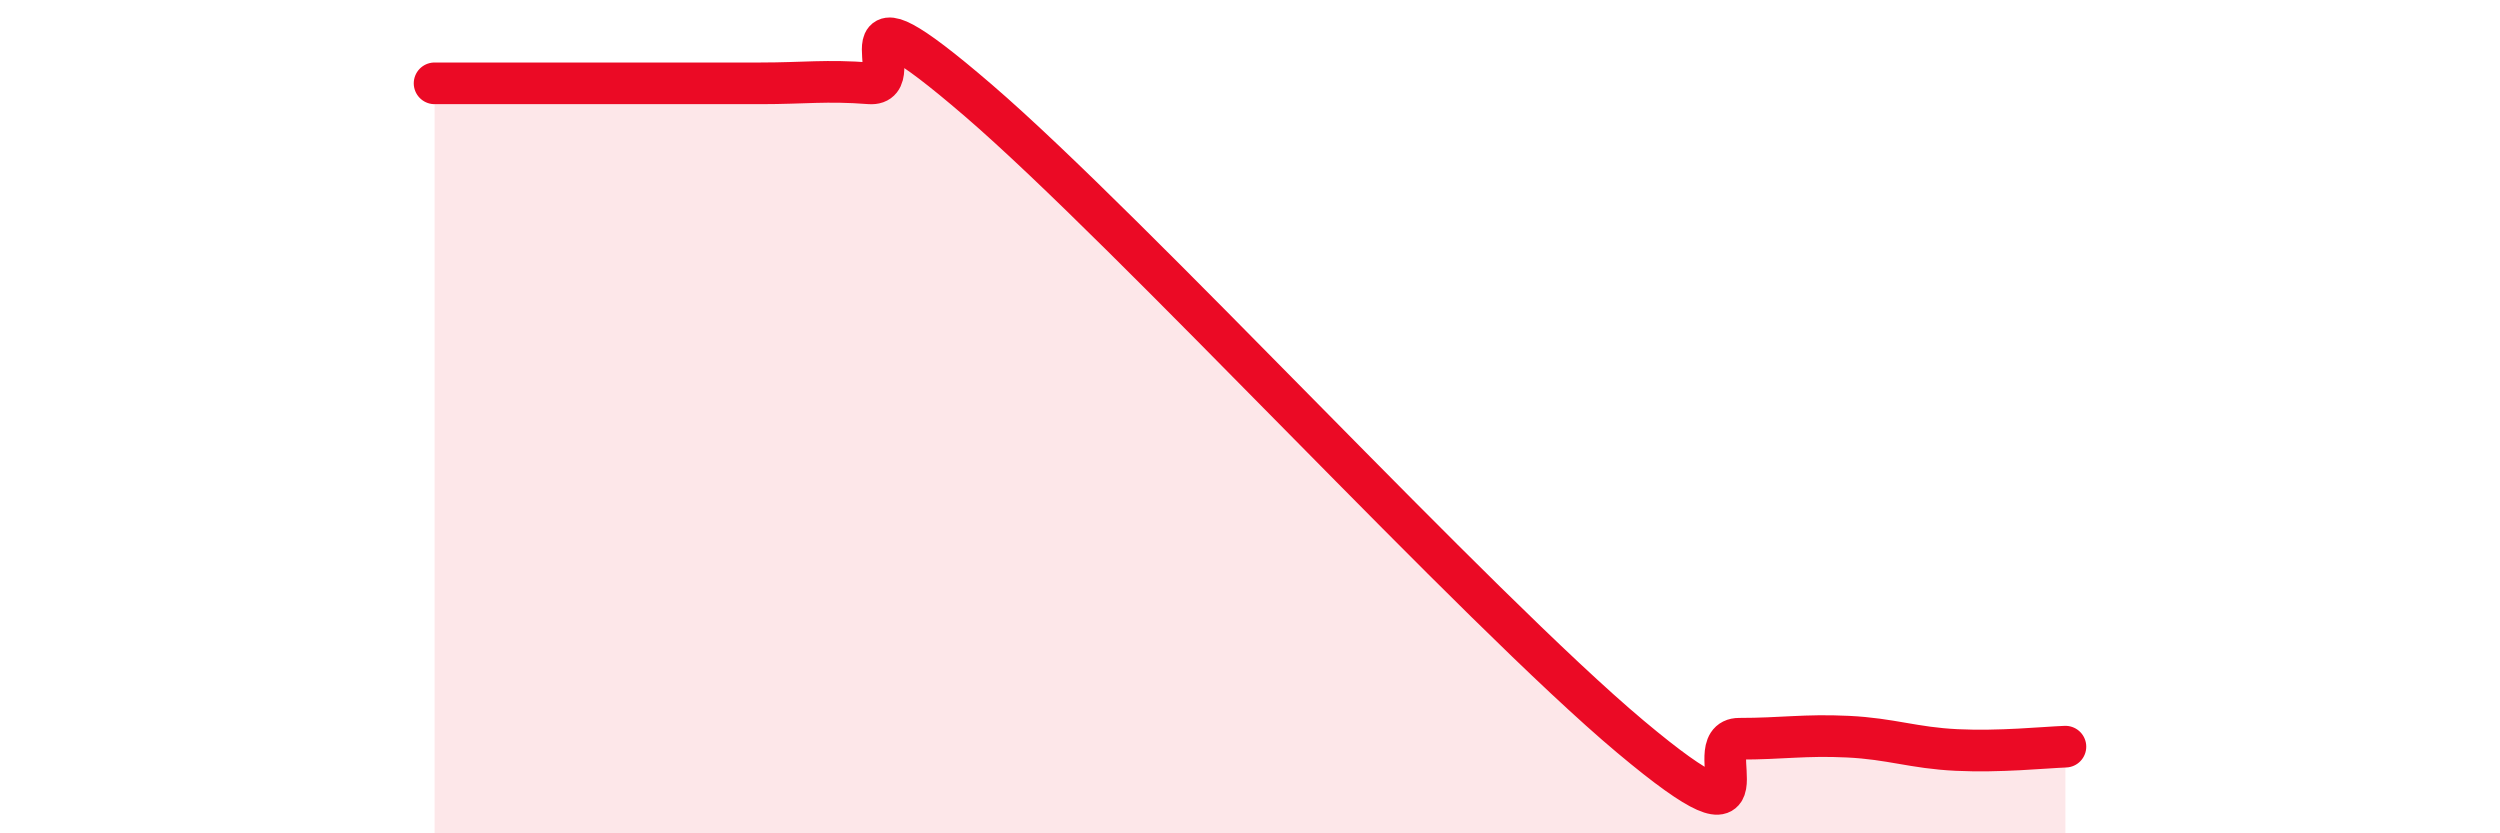
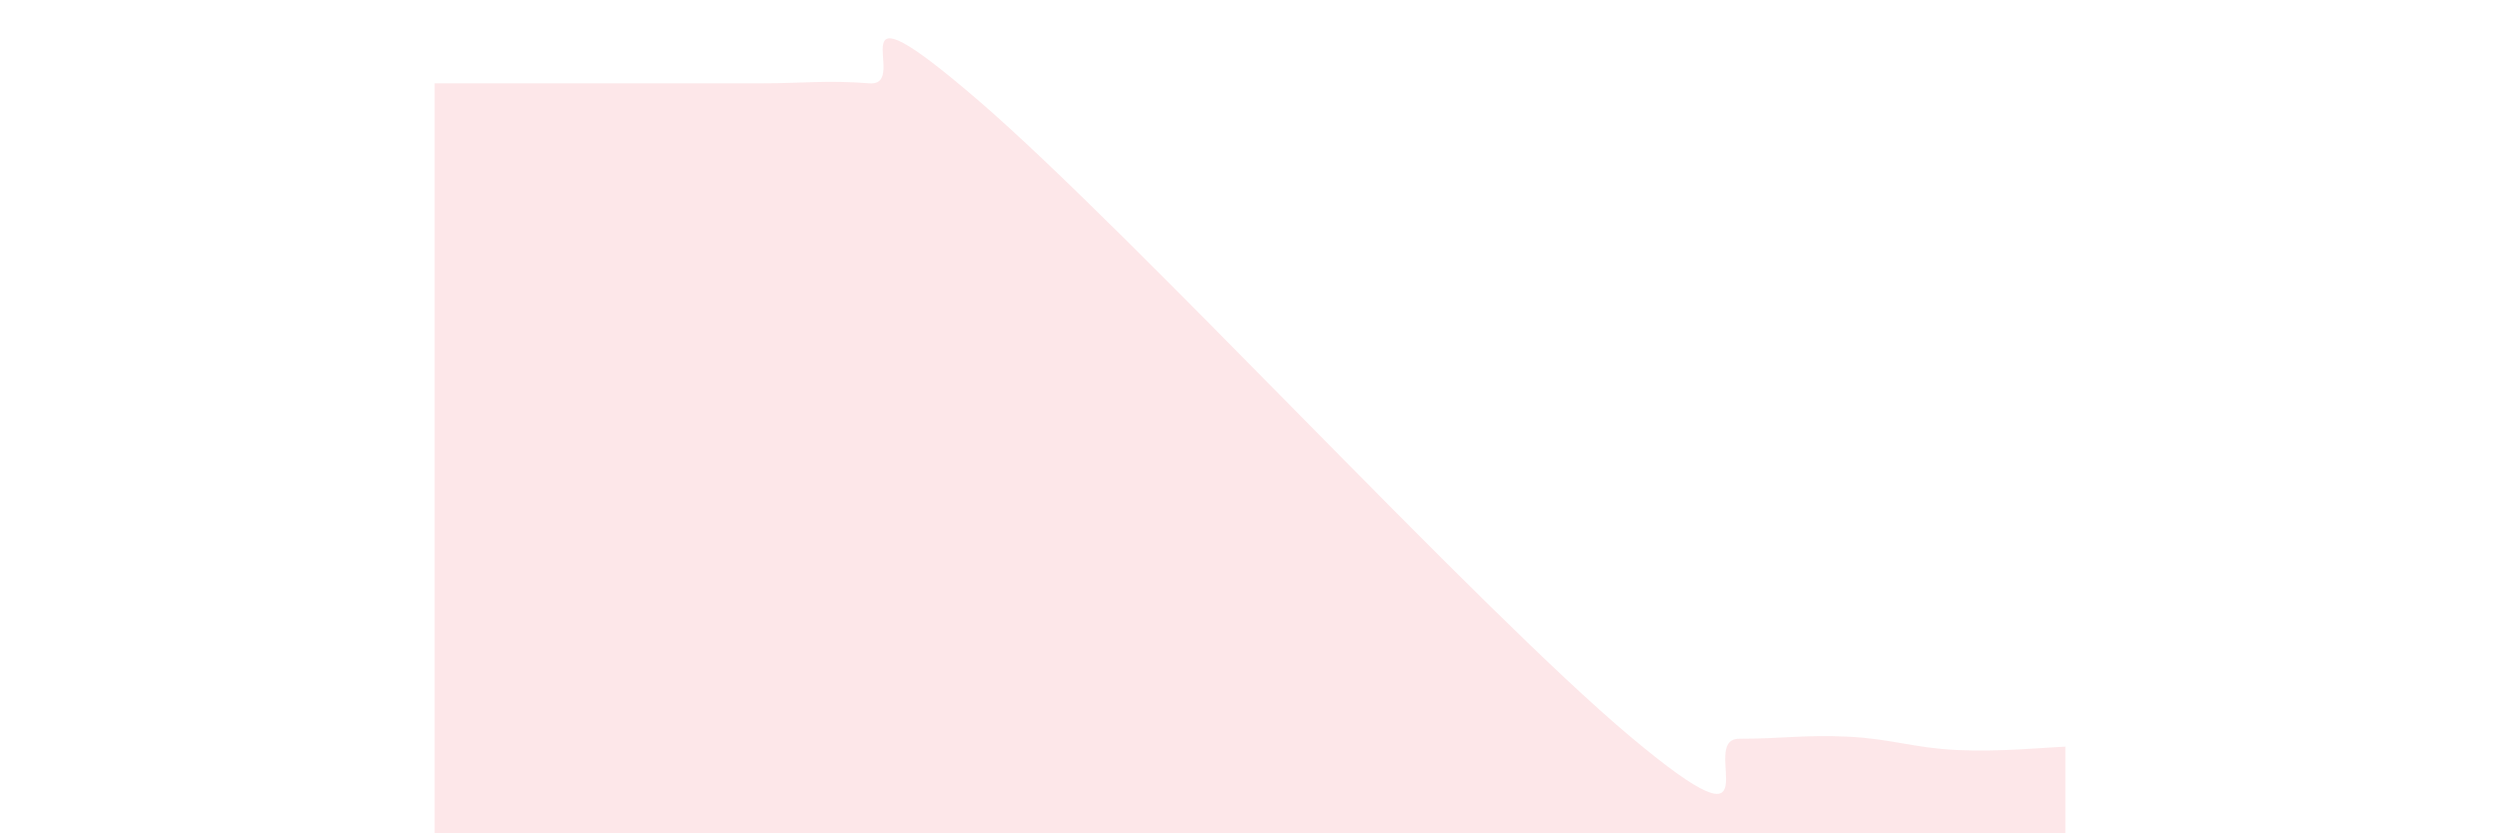
<svg xmlns="http://www.w3.org/2000/svg" width="60" height="20" viewBox="0 0 60 20">
  <path d="M 10.43,2 C 10.95,2 12,2 13.04,2 C 14.08,2 14.61,2 15.65,2 C 16.69,2 17.22,2 18.26,2 C 19.3,2 19.83,1.92 20.87,2 C 21.91,2.08 19.83,-0.73 23.48,2.41 C 27.13,5.55 35.48,14.62 39.13,17.68 C 42.78,20.74 40.7,17.73 41.74,17.73 C 42.78,17.73 43.31,17.63 44.35,17.68 C 45.39,17.73 45.92,17.95 46.96,18 C 48,18.05 49.05,17.94 49.57,17.92L49.57 20L10.43 20Z" fill="#EB0A25" opacity="0.1" stroke-linecap="round" stroke-linejoin="round" />
-   <path d="M 10.43,2 C 10.95,2 12,2 13.04,2 C 14.08,2 14.61,2 15.65,2 C 16.69,2 17.22,2 18.26,2 C 19.3,2 19.83,1.92 20.87,2 C 21.91,2.08 19.83,-0.73 23.48,2.41 C 27.13,5.55 35.48,14.62 39.13,17.68 C 42.78,20.74 40.7,17.73 41.74,17.73 C 42.78,17.73 43.31,17.63 44.35,17.68 C 45.39,17.73 45.92,17.95 46.96,18 C 48,18.05 49.05,17.94 49.57,17.92" stroke="#EB0A25" stroke-width="1" fill="none" stroke-linecap="round" stroke-linejoin="round" />
</svg>